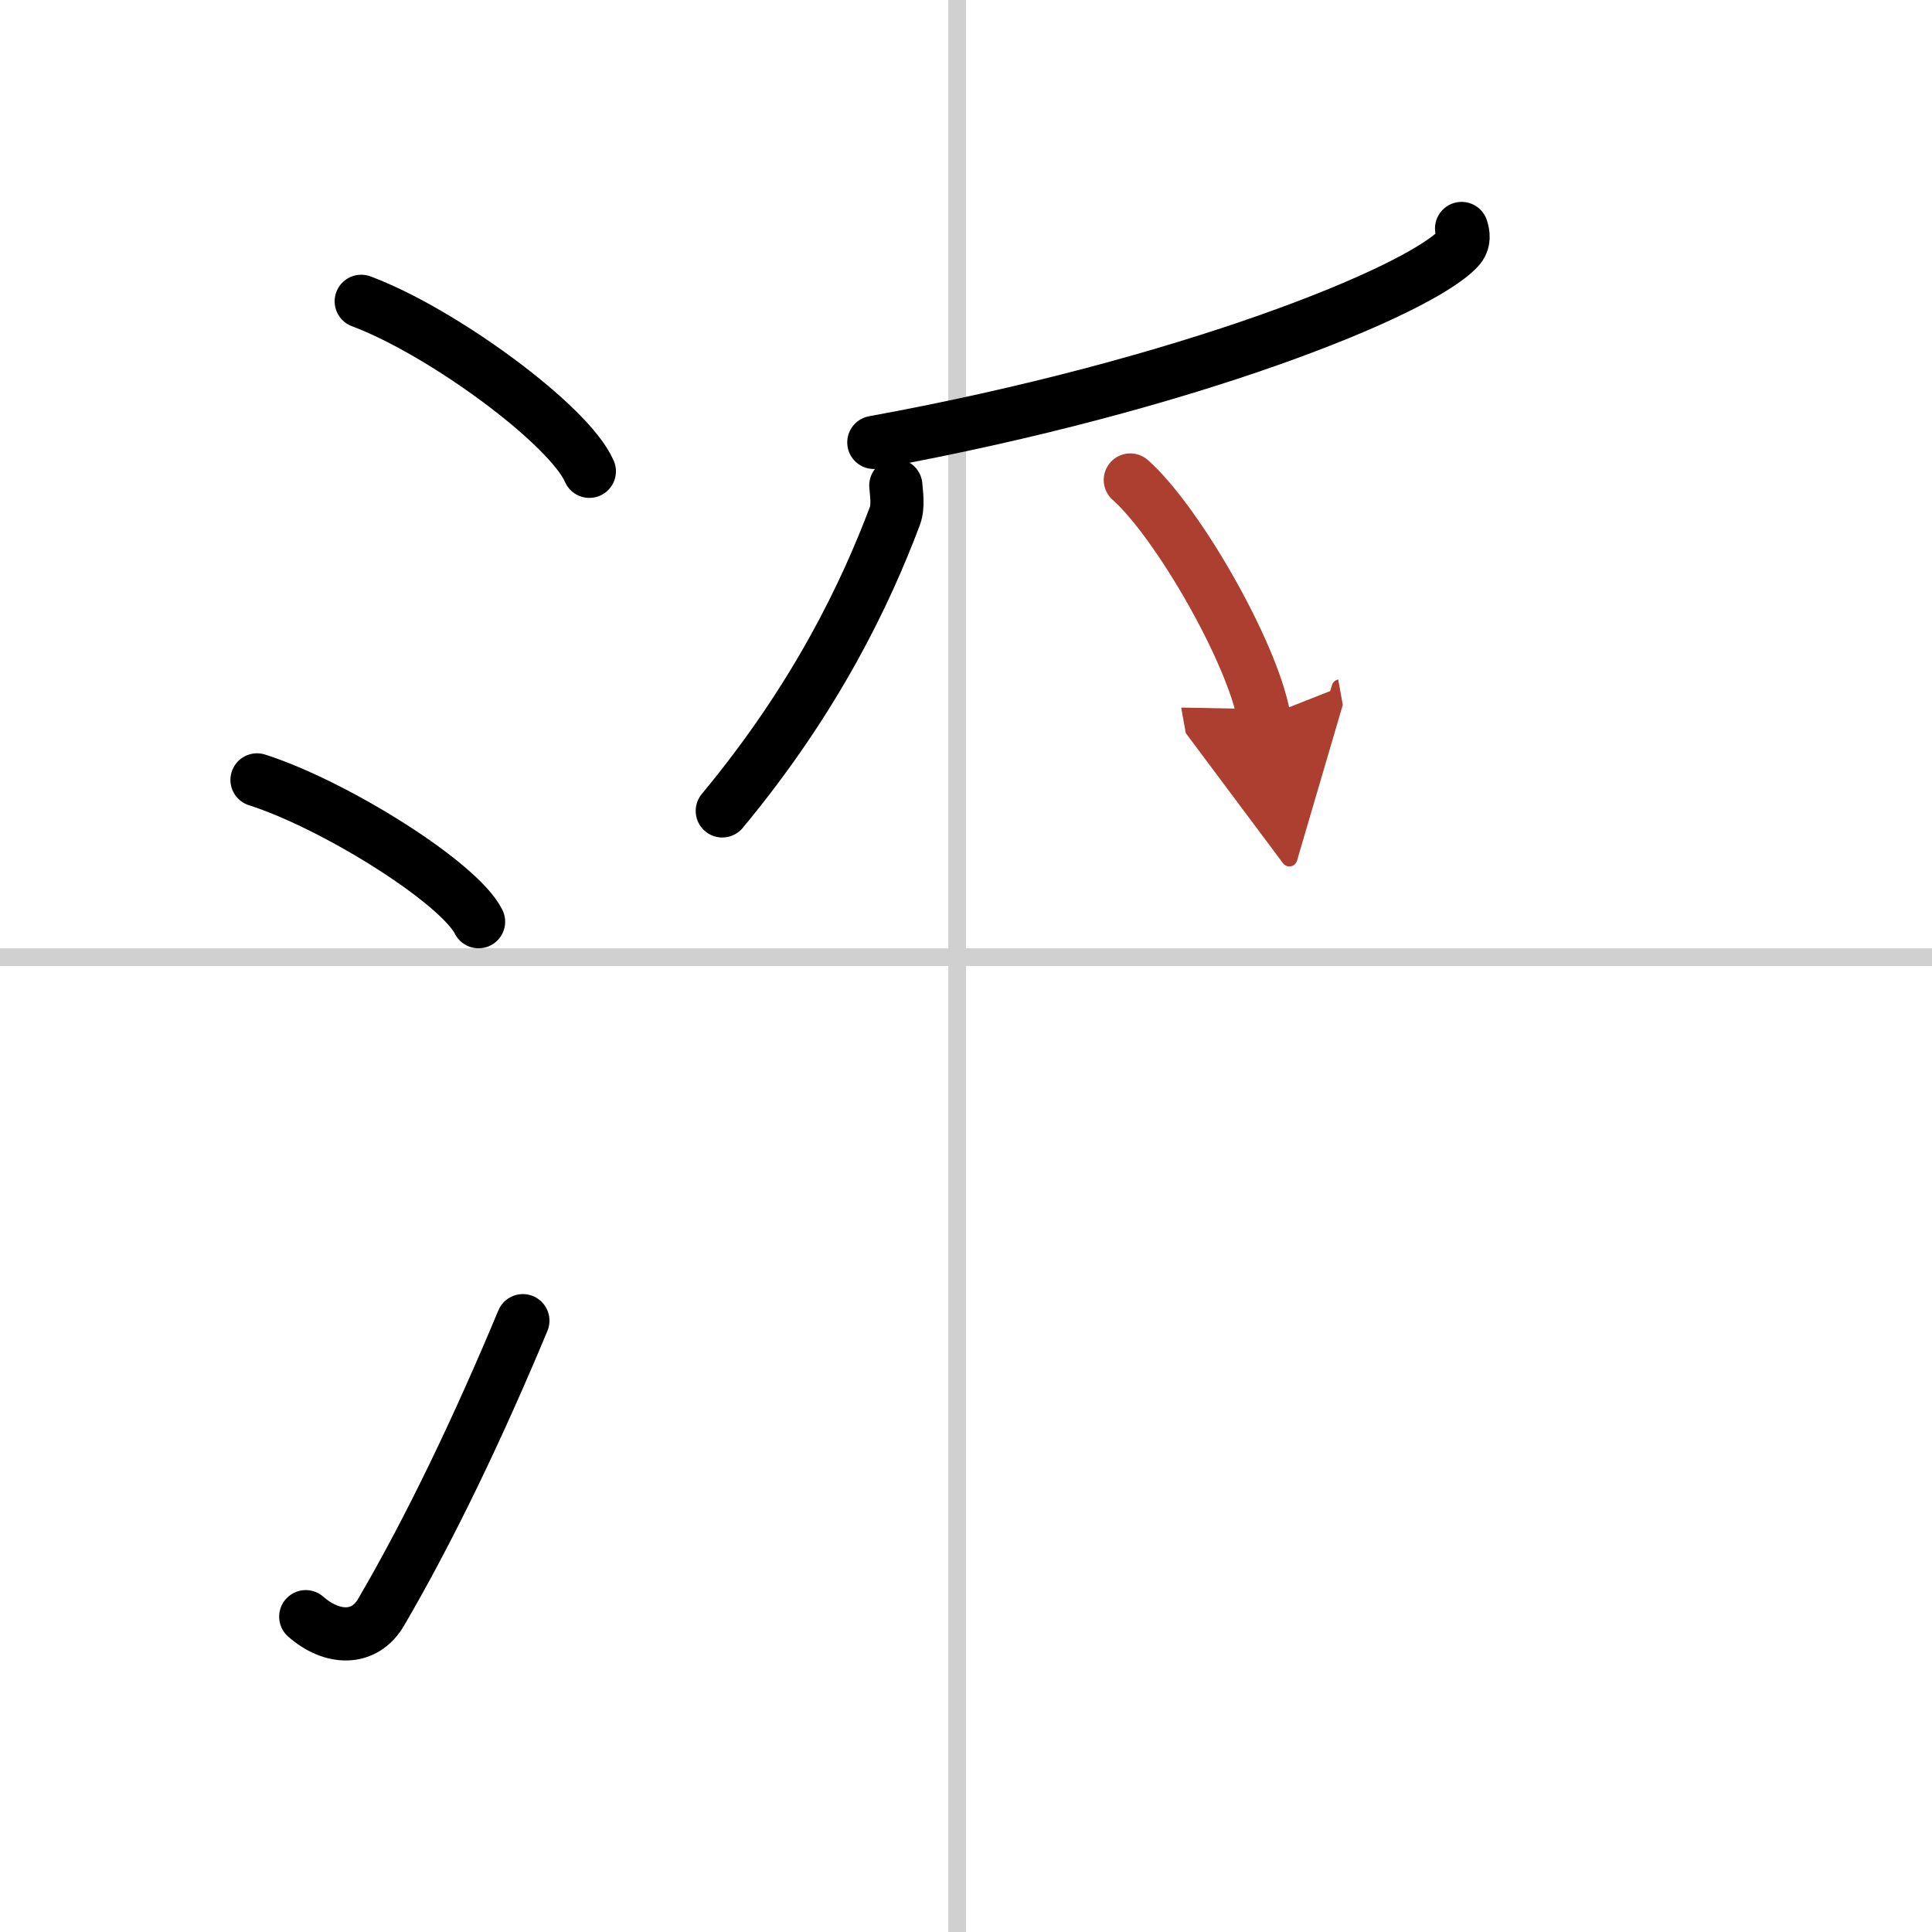
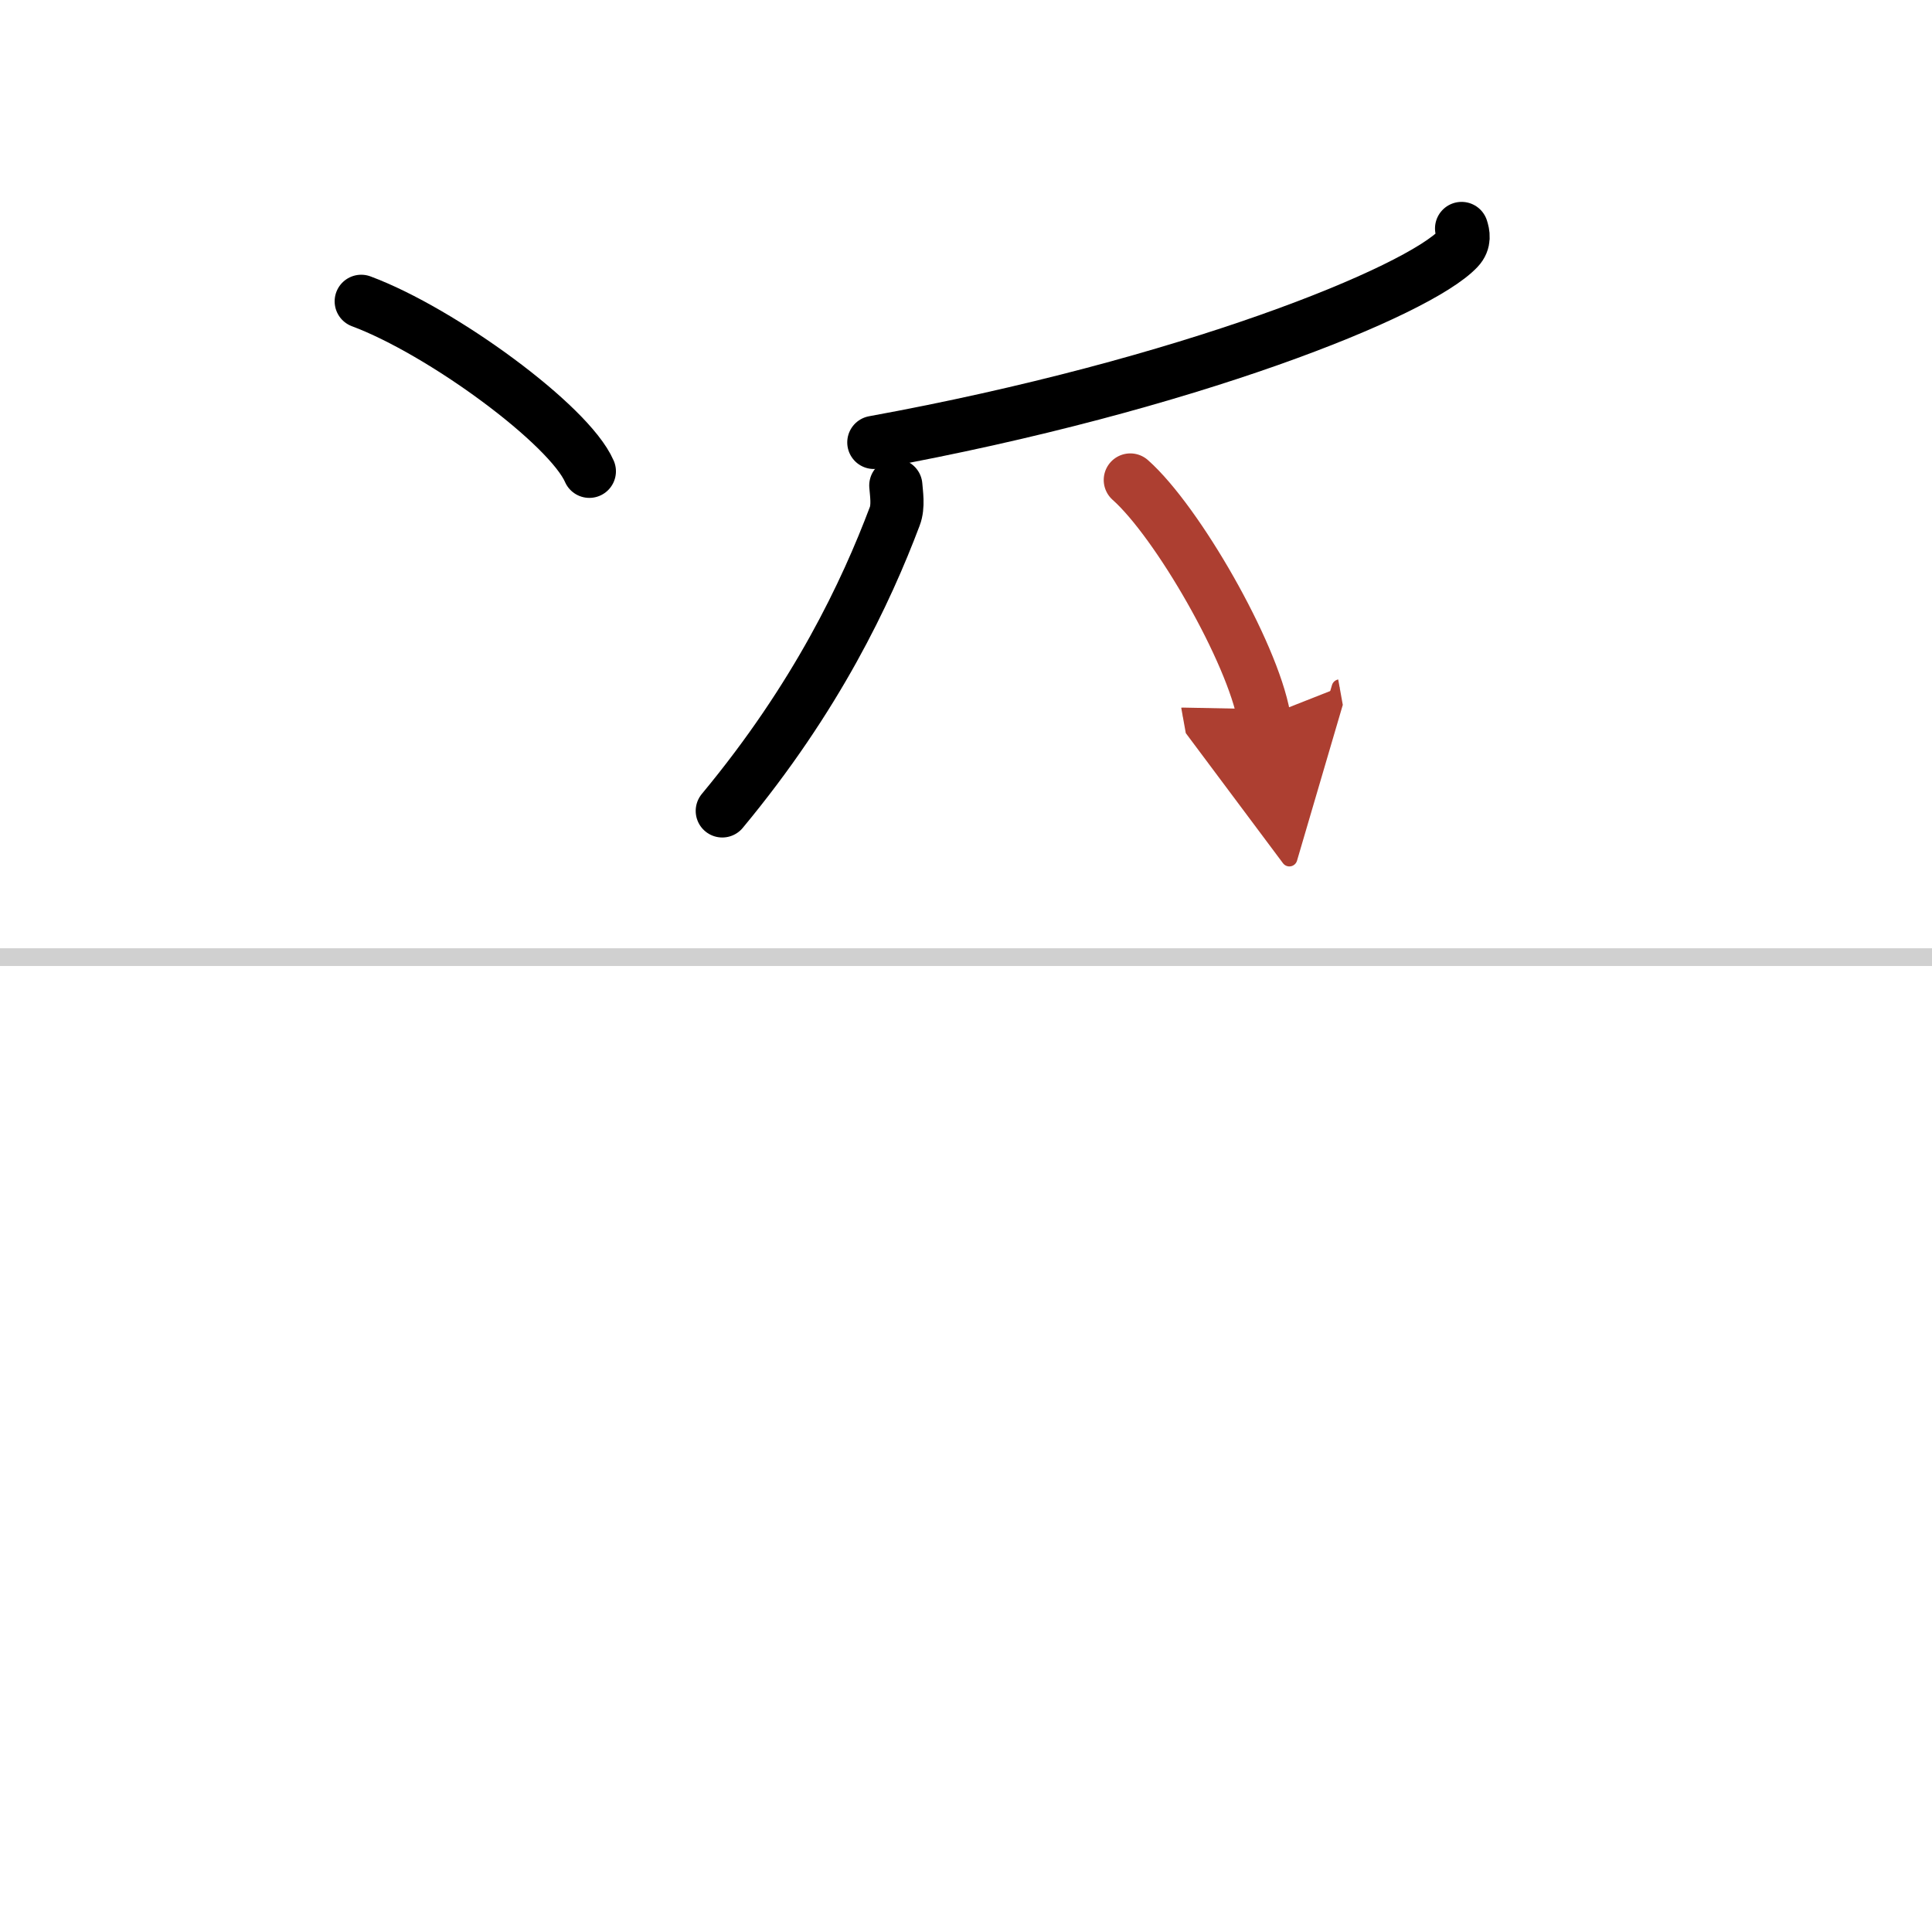
<svg xmlns="http://www.w3.org/2000/svg" width="400" height="400" viewBox="0 0 109 109">
  <defs>
    <marker id="a" markerWidth="4" orient="auto" refX="1" refY="5" viewBox="0 0 10 10">
      <polyline points="0 0 10 5 0 10 1 5" fill="#ad3f31" stroke="#ad3f31" />
    </marker>
  </defs>
  <g fill="none" stroke="#000" stroke-linecap="round" stroke-linejoin="round" stroke-width="3">
    <rect width="100%" height="100%" fill="#fff" stroke="#fff" />
-     <line x1="54" x2="54" y2="109" stroke="#d0d0d0" stroke-width="1" />
    <line x2="109" y1="54" y2="54" stroke="#d0d0d0" stroke-width="1" />
    <path d="m20.38 17c4.54 1.69 11.73 6.96 12.87 9.59" />
-     <path d="m14.5 44c4.41 1.41 11.4 5.8 12.5 8" />
-     <path d="m17.25 91.21c1.5 1.31 3.31 1.36 4.25-0.25 2.75-4.7 5.5-10.45 8-16.45" />
    <path d="m82.46 12.89c0.09 0.28 0.2 0.73-0.19 1.14-2.26 2.41-15.22 7.69-32.97 10.93" />
    <path d="m50.54 27.39c0.03 0.43 0.16 1.17-0.06 1.74-1.62 4.29-4.4 10.2-9.73 16.62" />
    <path d="m63.77 27.08c2.66 2.36 6.88 9.71 7.54 13.38" marker-end="url(#a)" stroke="#ad3f31" />
  </g>
</svg>